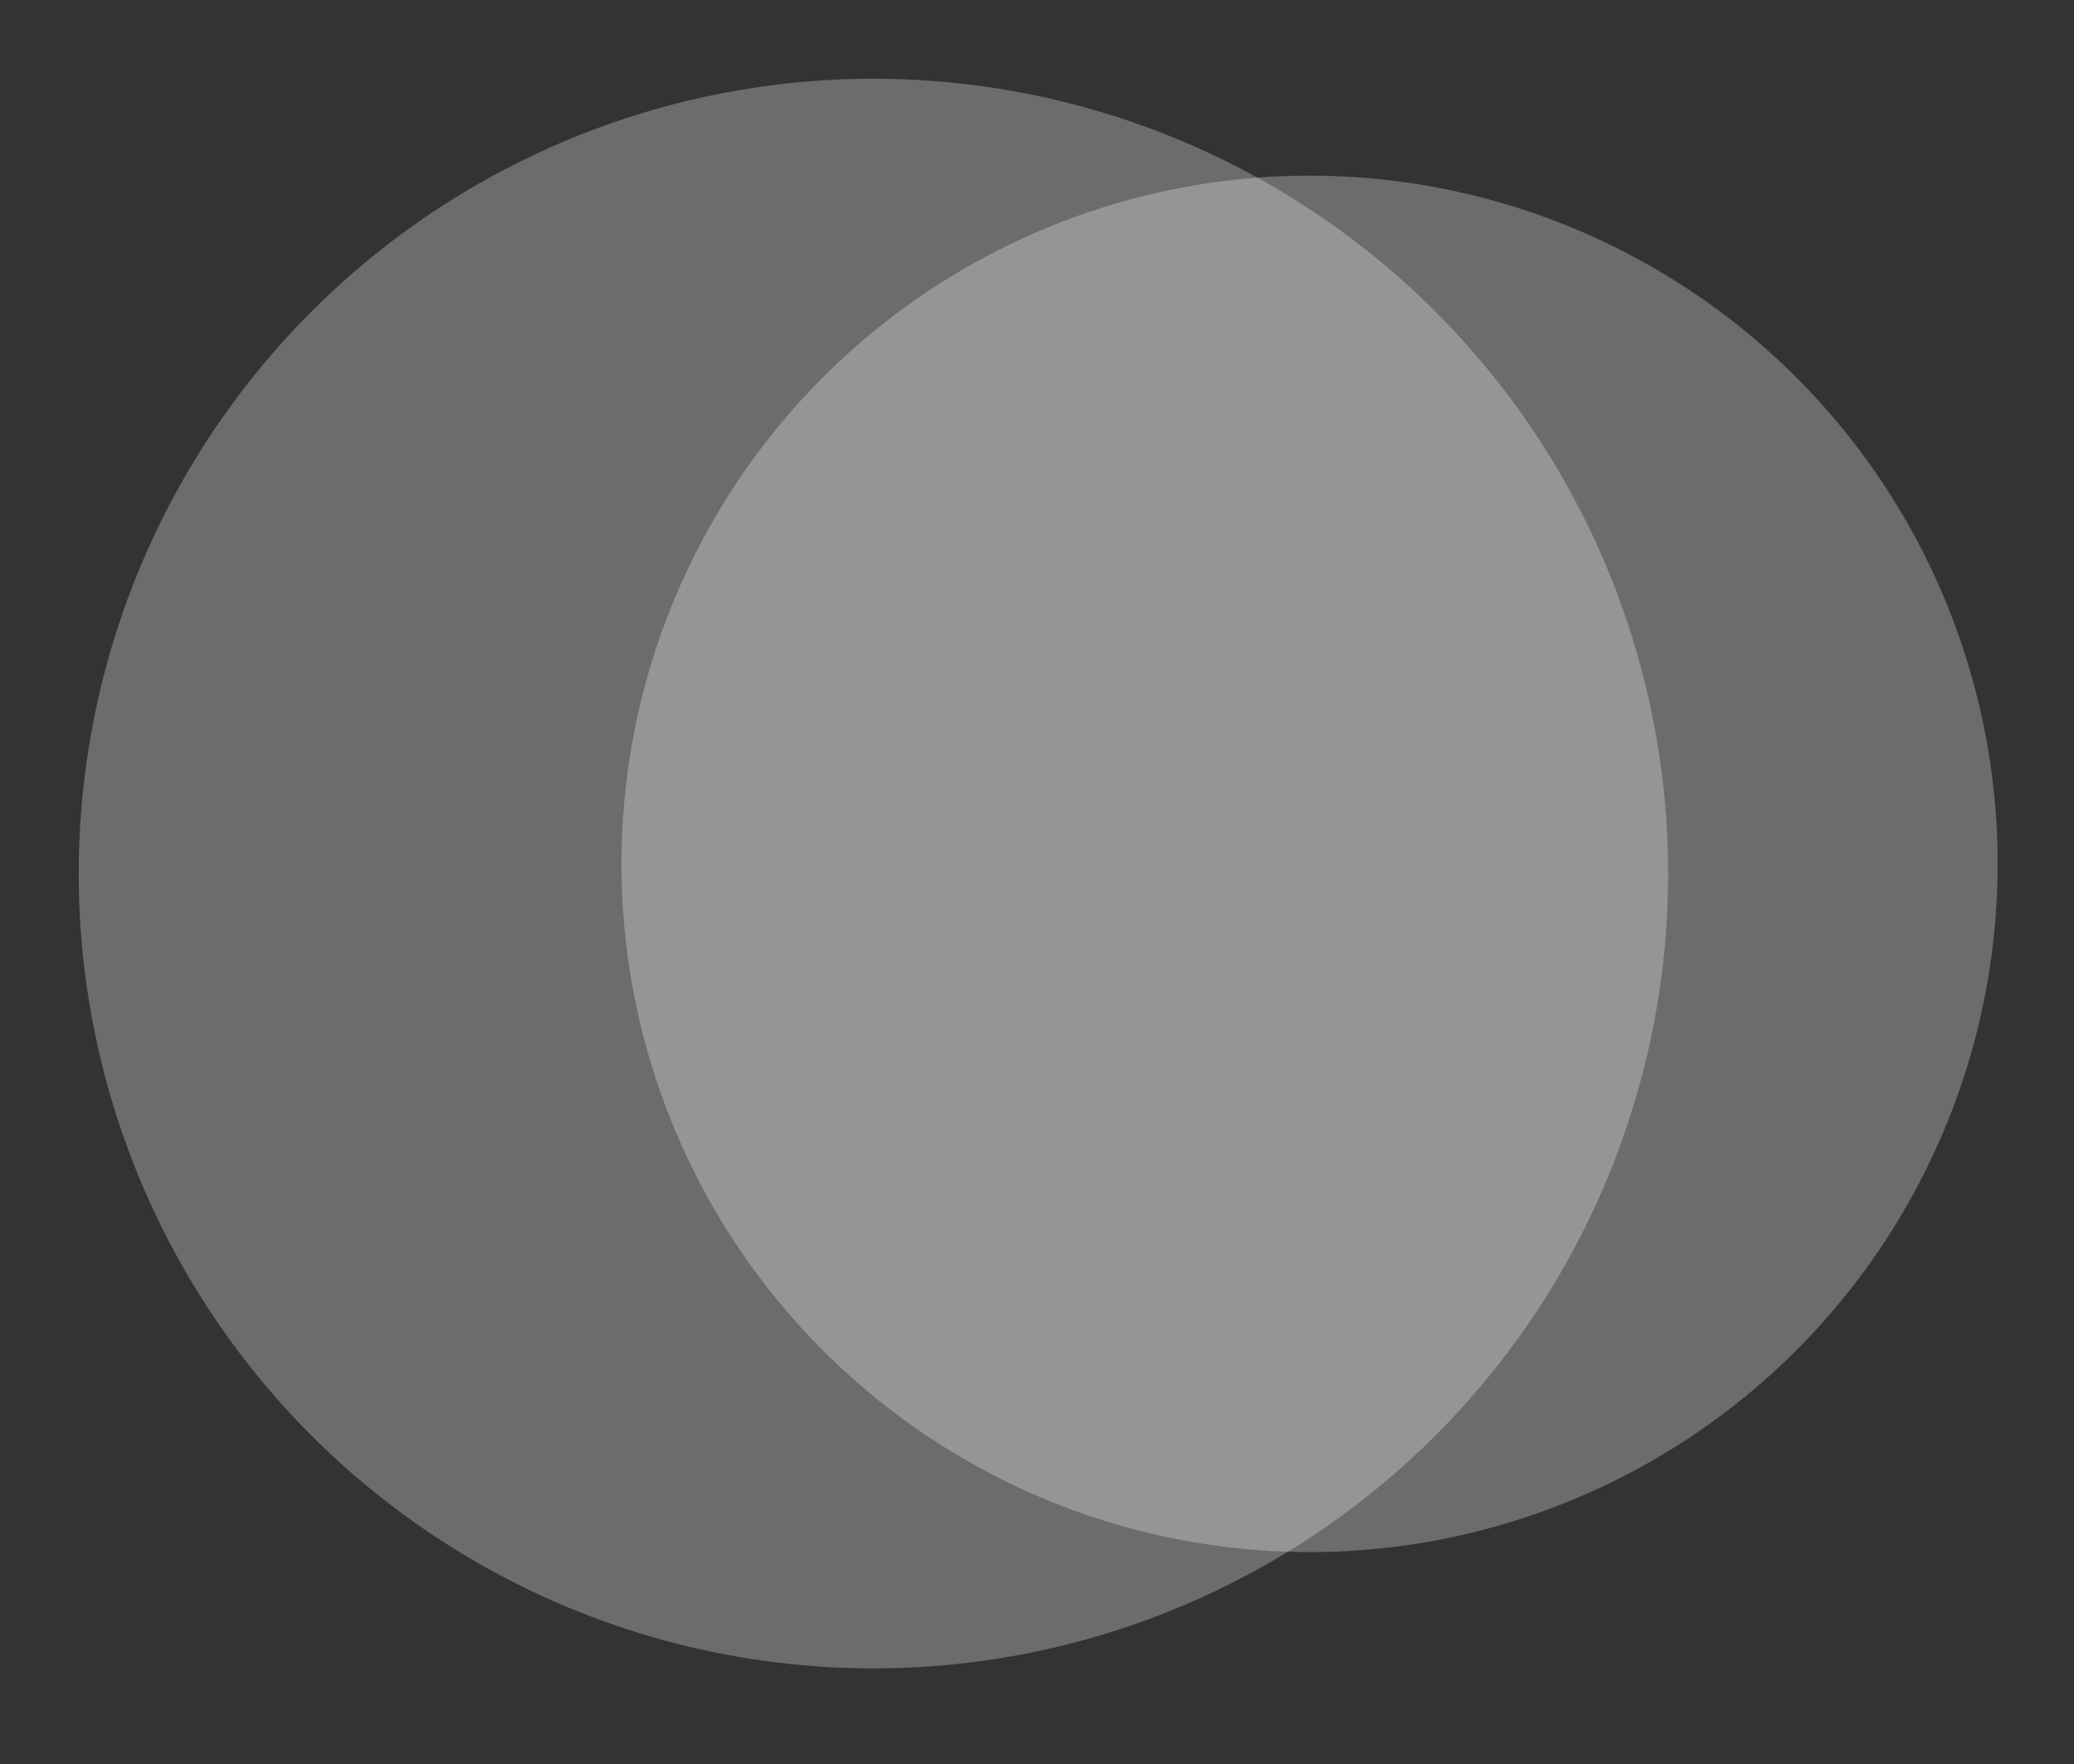
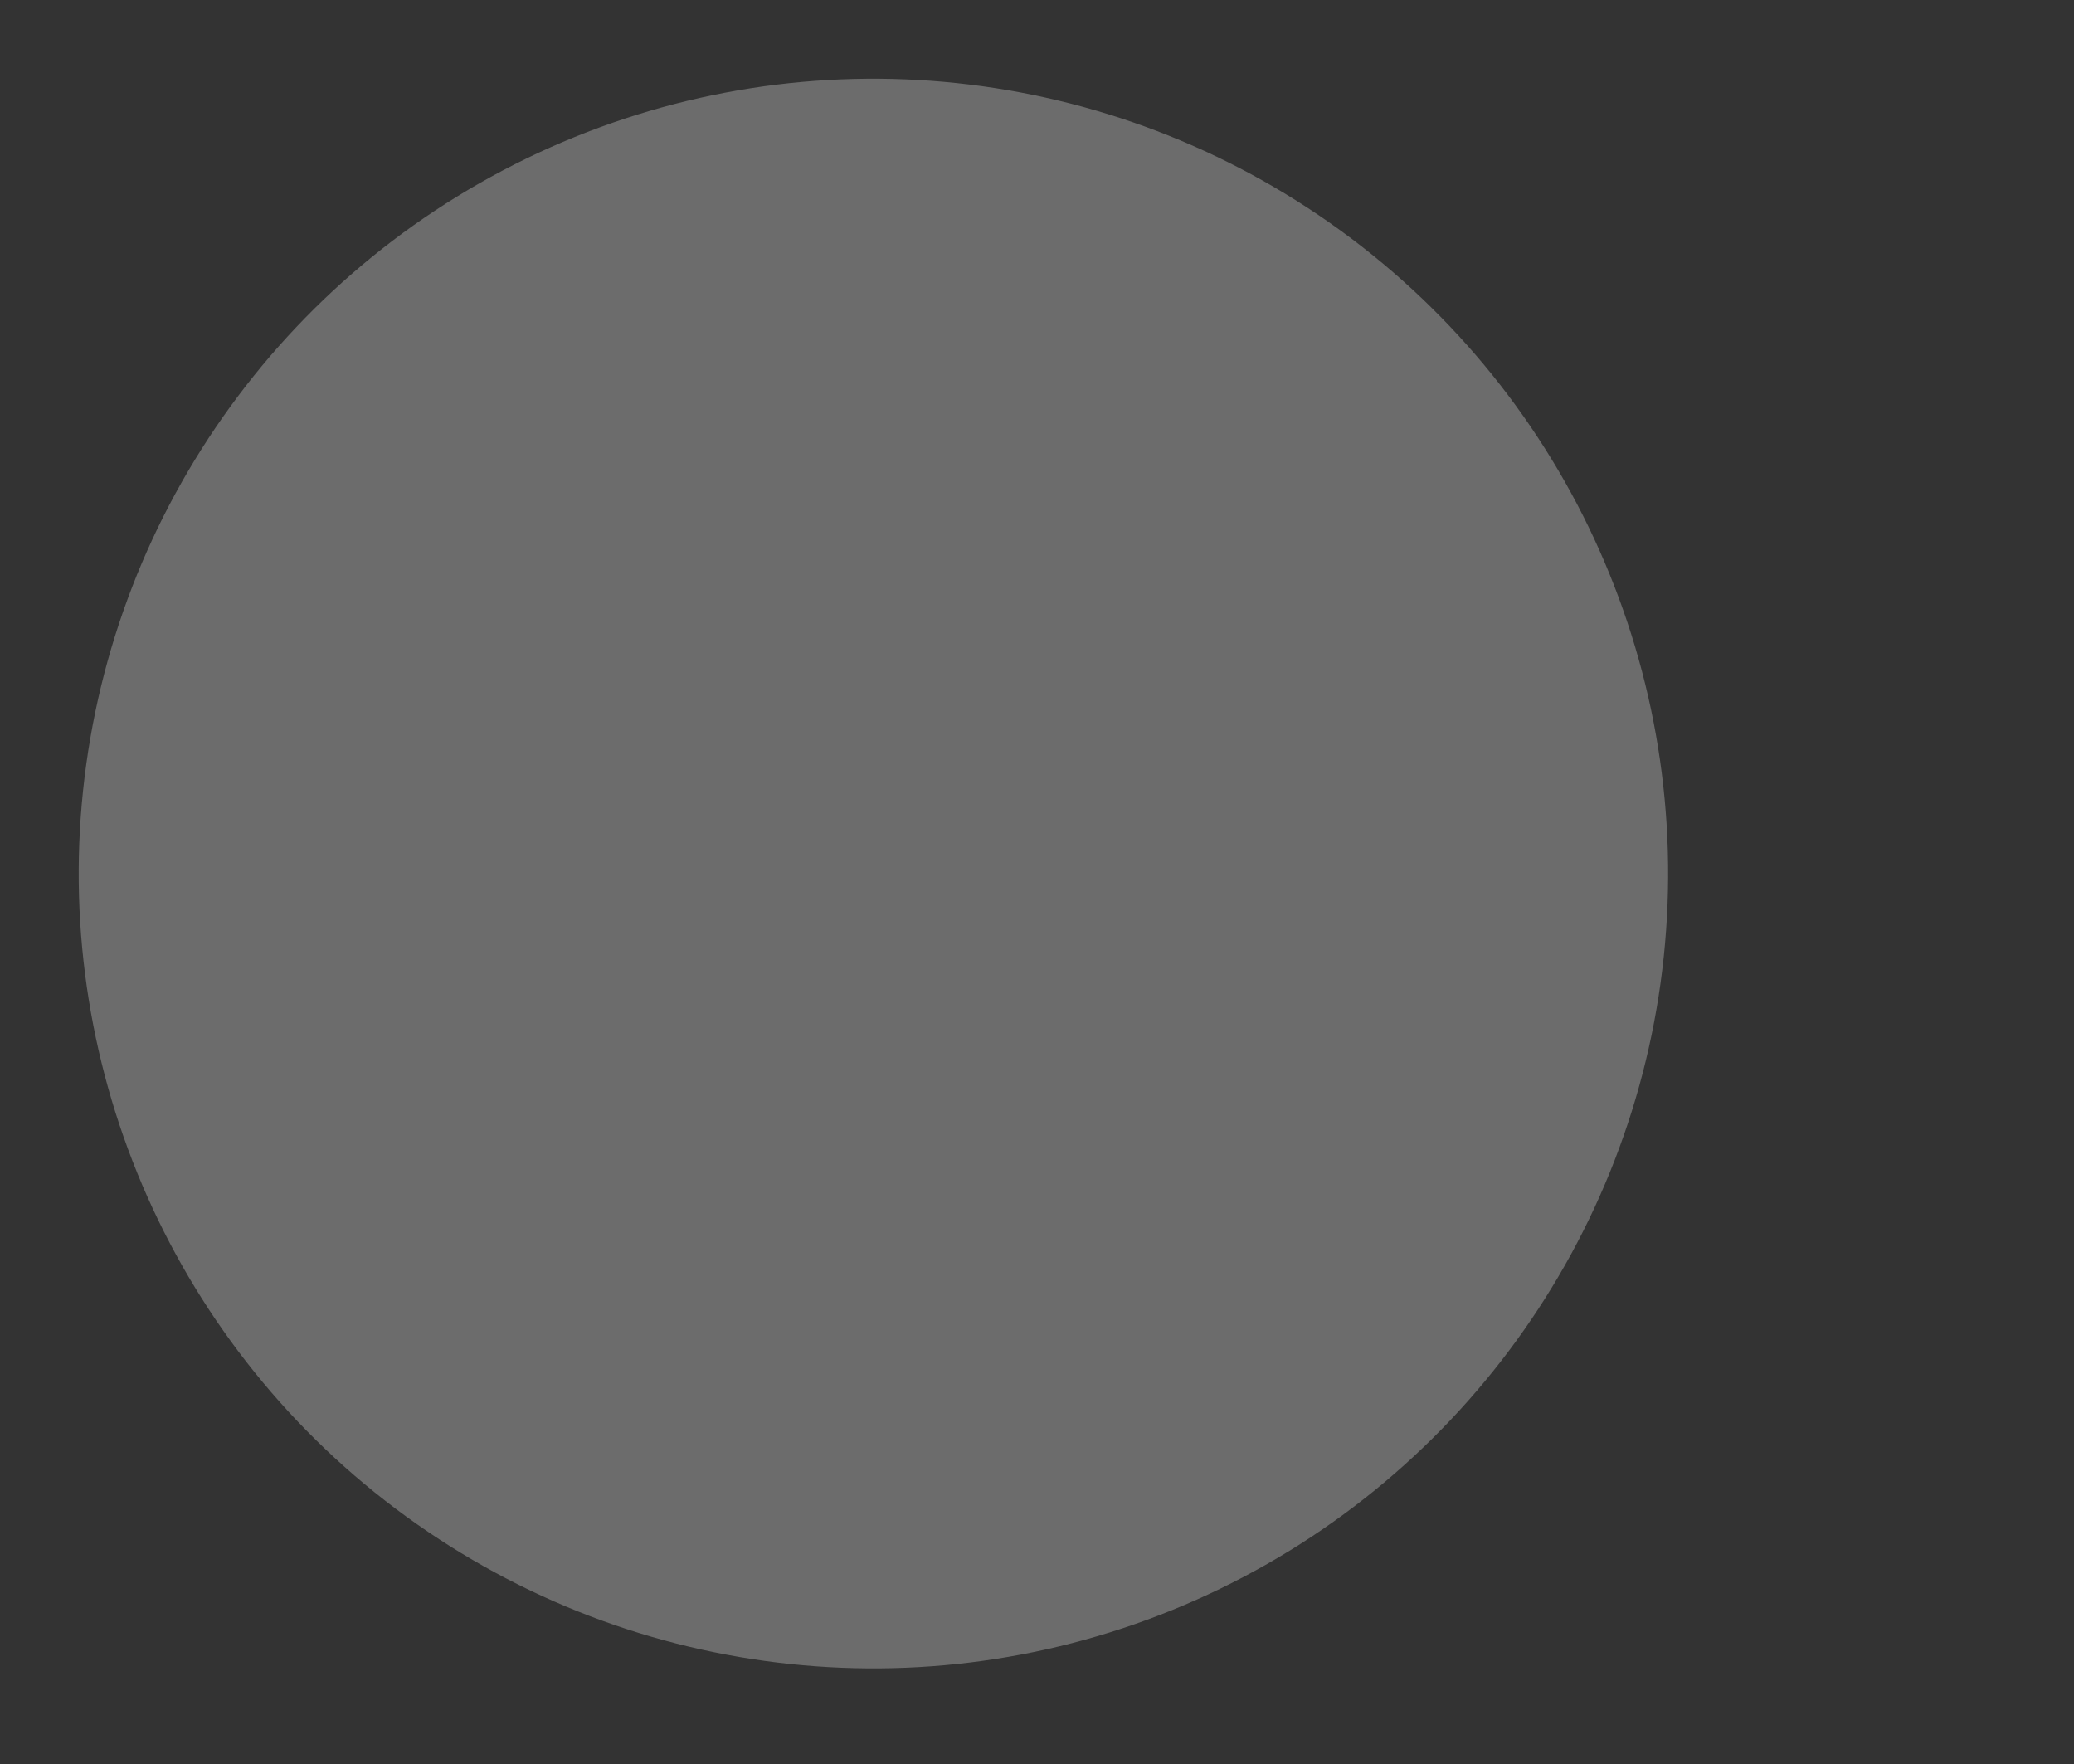
<svg xmlns="http://www.w3.org/2000/svg" width="107" height="91" viewBox="0 0 107 91" fill="none">
  <rect x="0" y="0" width="107" height="91" fill="#333333" stroke="none" />
-   <circle cx="67.562" cy="44.561" r="35.5" transform="rotate(6 67.562 44.561)" fill="white" fill-opacity="0.28" />
  <circle cx="45.061" cy="45.061" r="41" transform="rotate(6 45.061 45.061)" fill="white" fill-opacity="0.28" />
</svg>